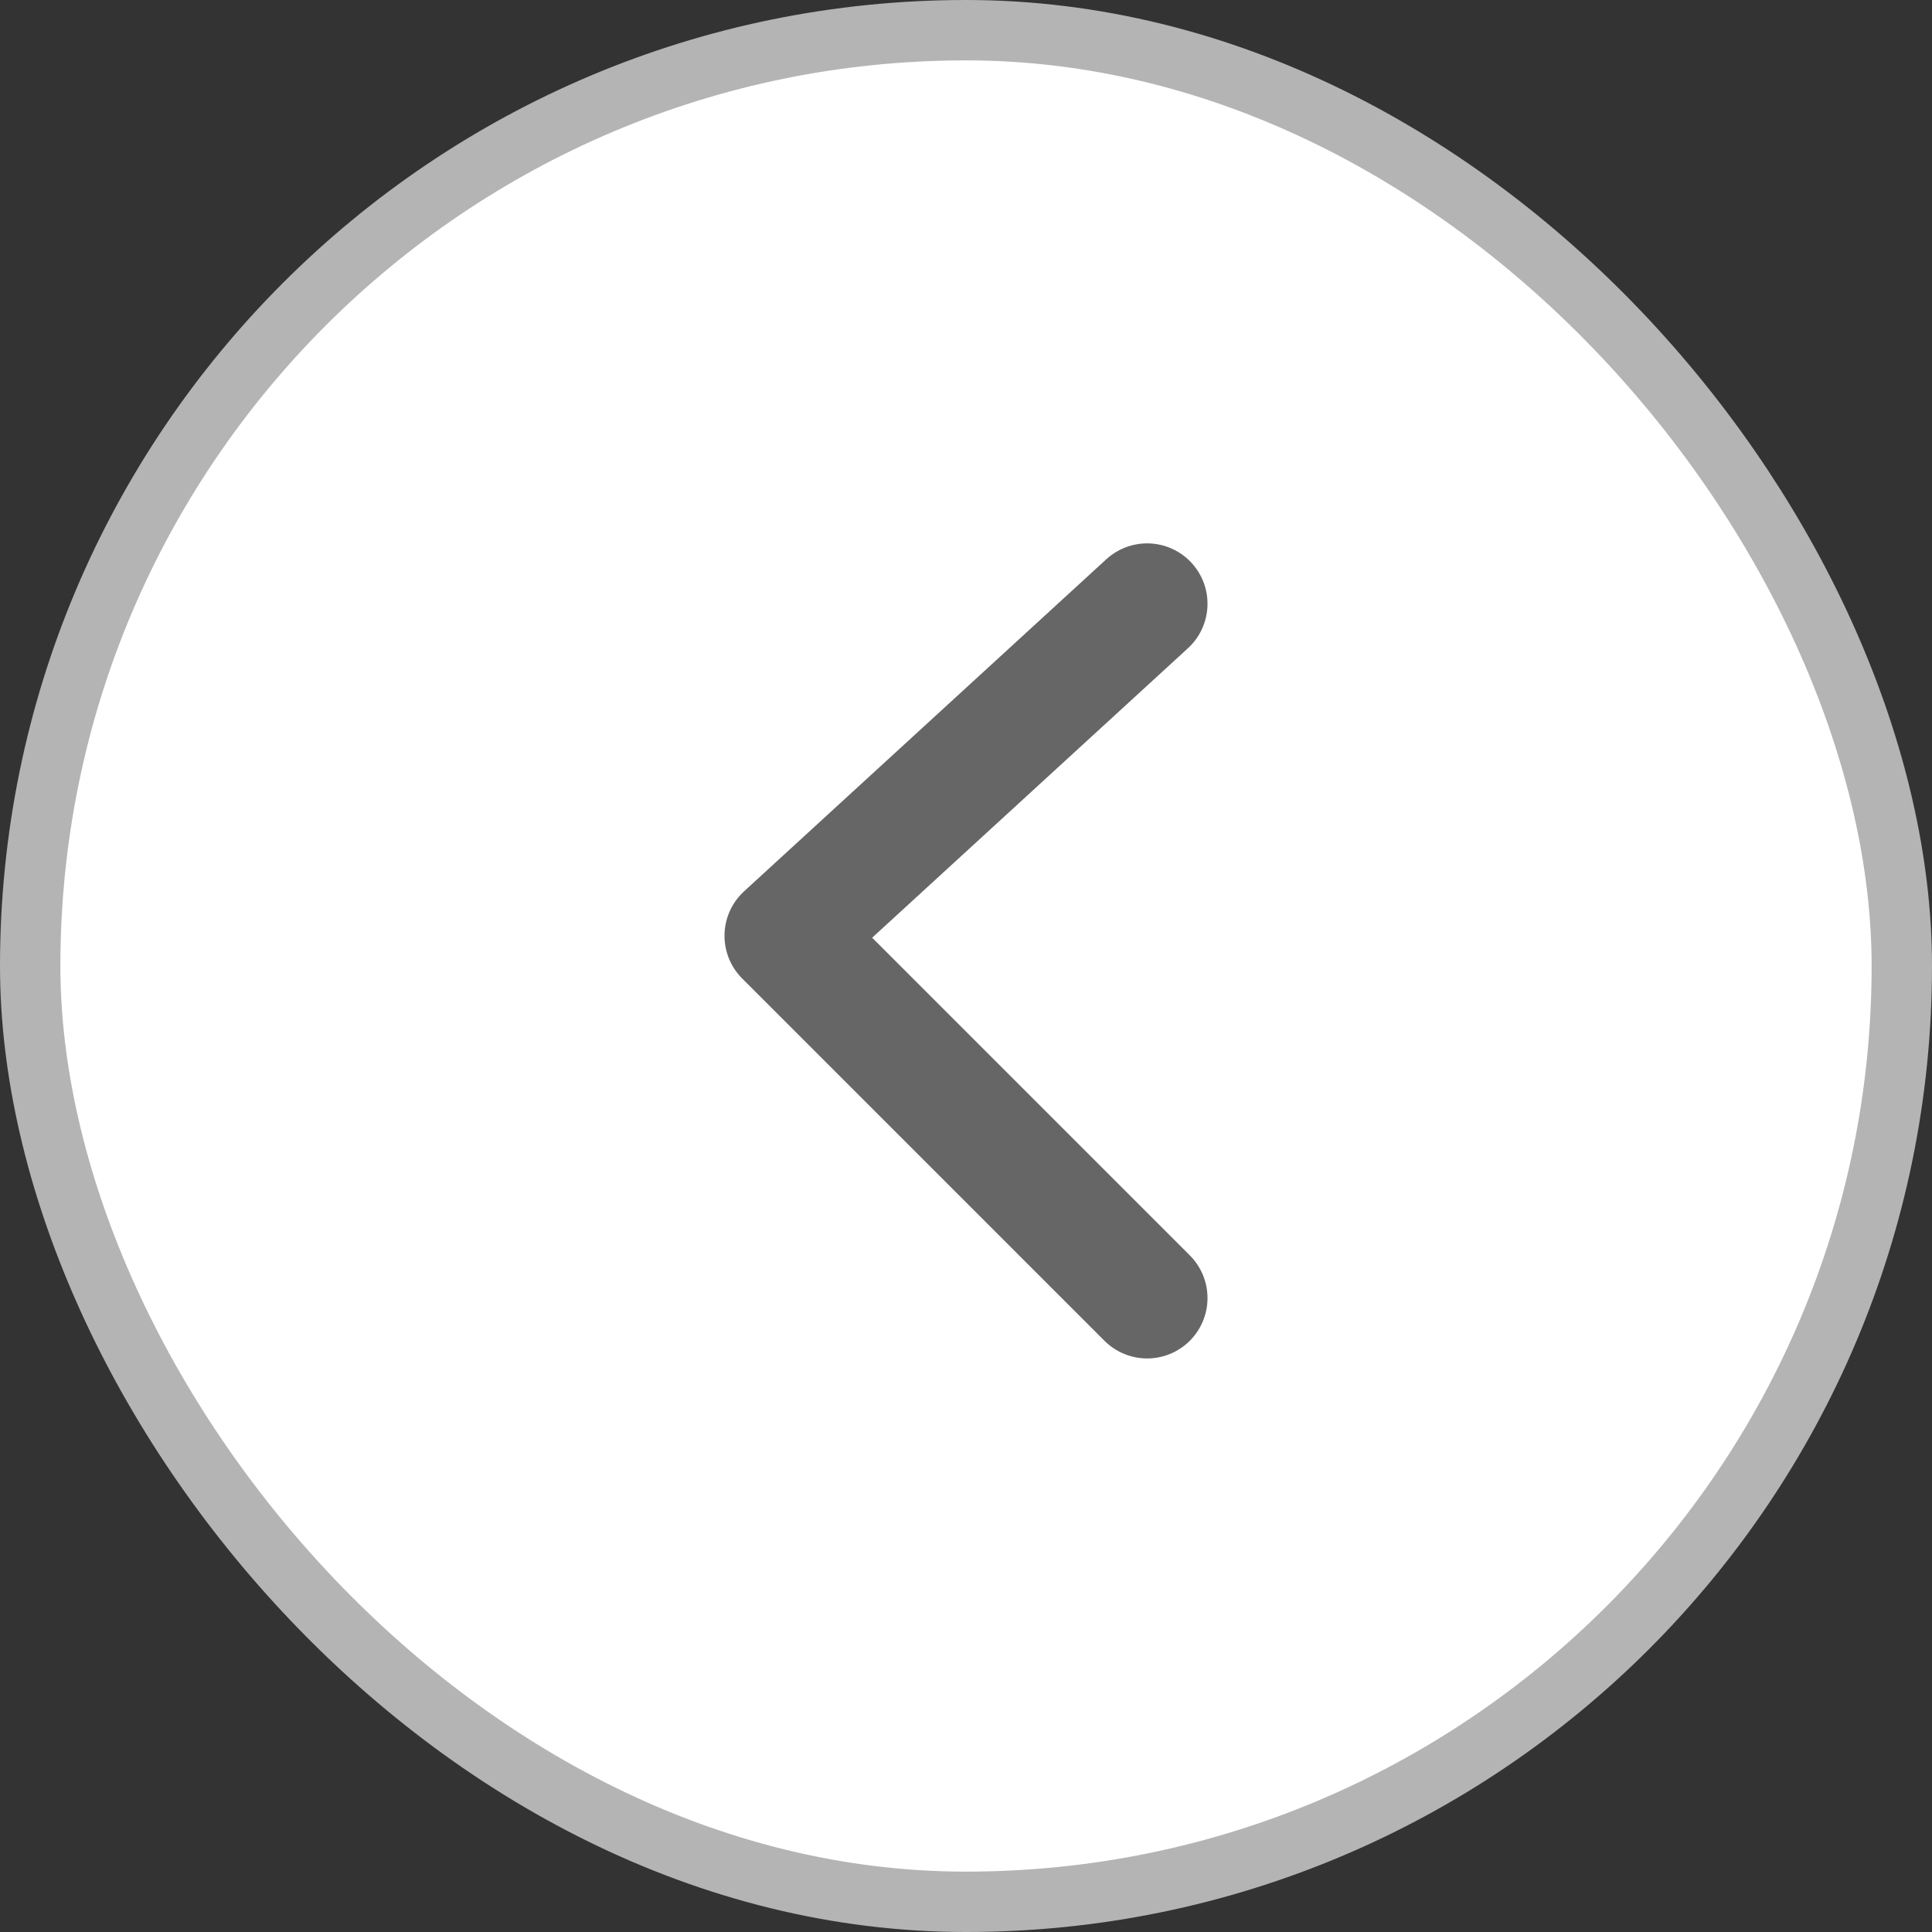
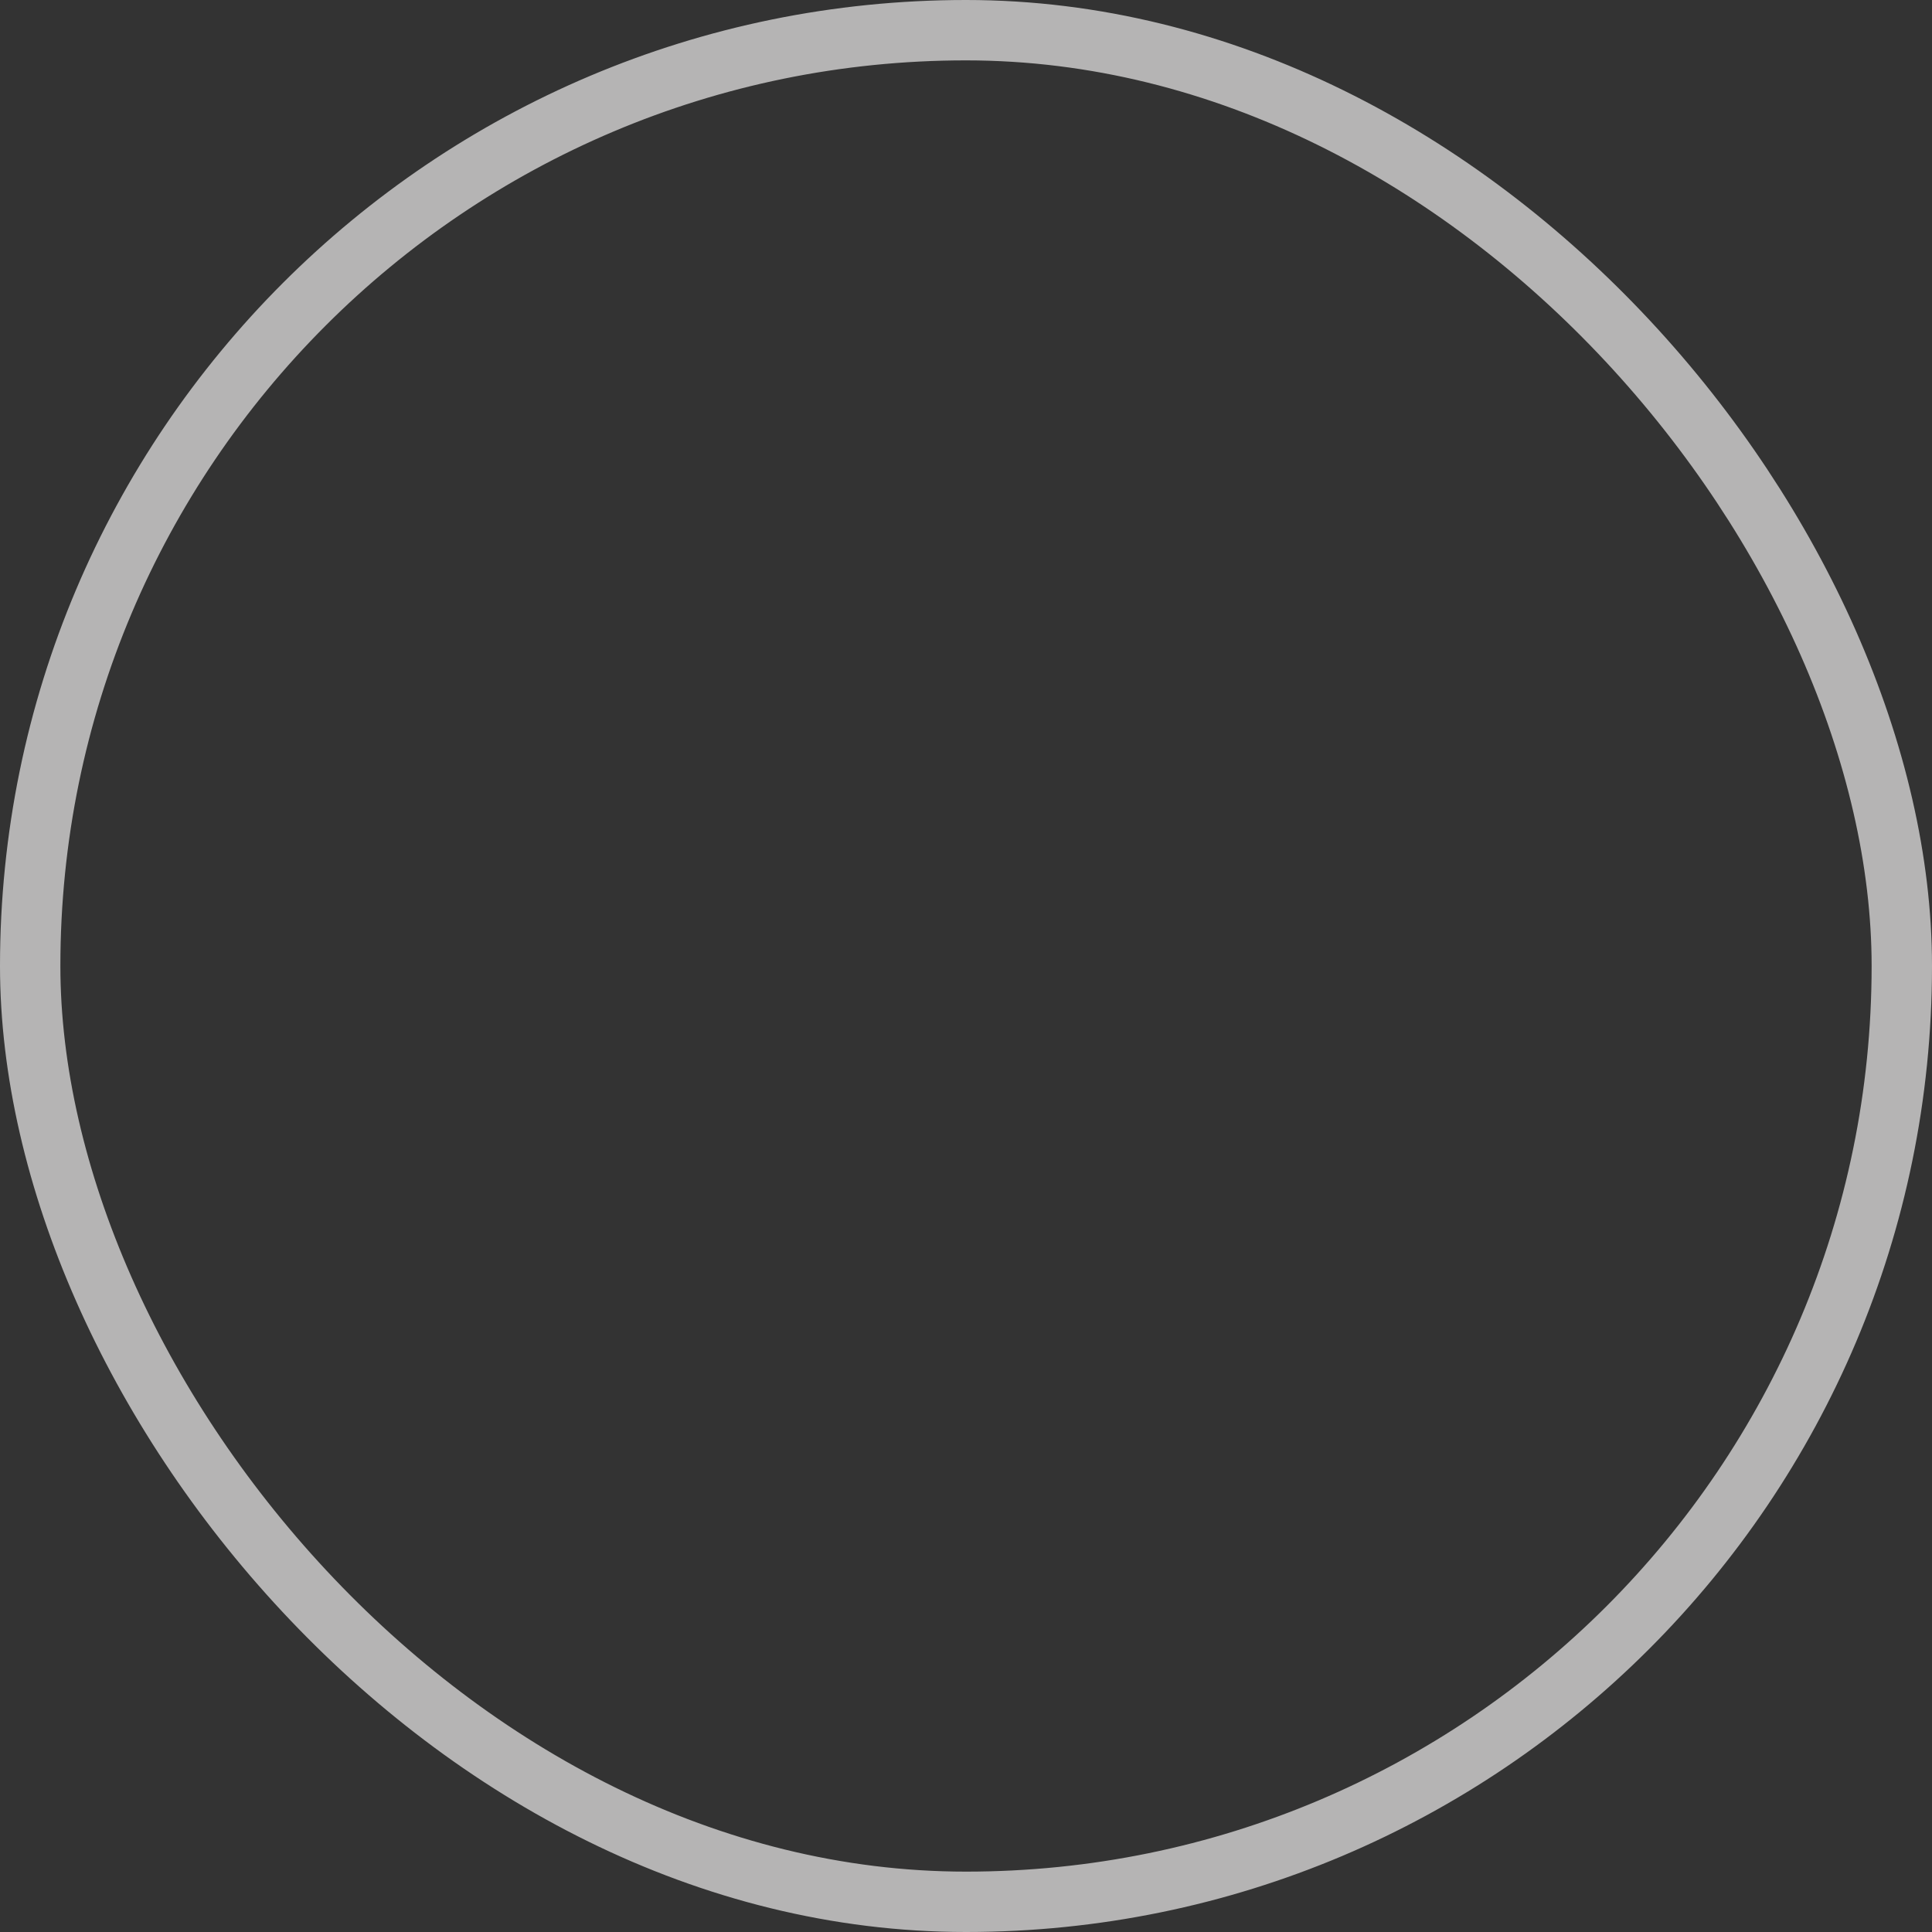
<svg xmlns="http://www.w3.org/2000/svg" width="32" height="32" viewBox="0 0 32 32" fill="none">
  <rect x="0" y="0" width="32" height="32" fill="#333333" stroke="none" />
-   <rect x="0.5" y="0.5" width="31" height="31" rx="15.5" fill="white" />
  <rect x="0.5" y="0.5" width="31" height="31" rx="15.5" stroke="#B5B4B4" />
-   <path d="M19 10L13 15.5L19 21.5" stroke="#666666" stroke-width="2" stroke-linecap="round" stroke-linejoin="round" />
</svg>